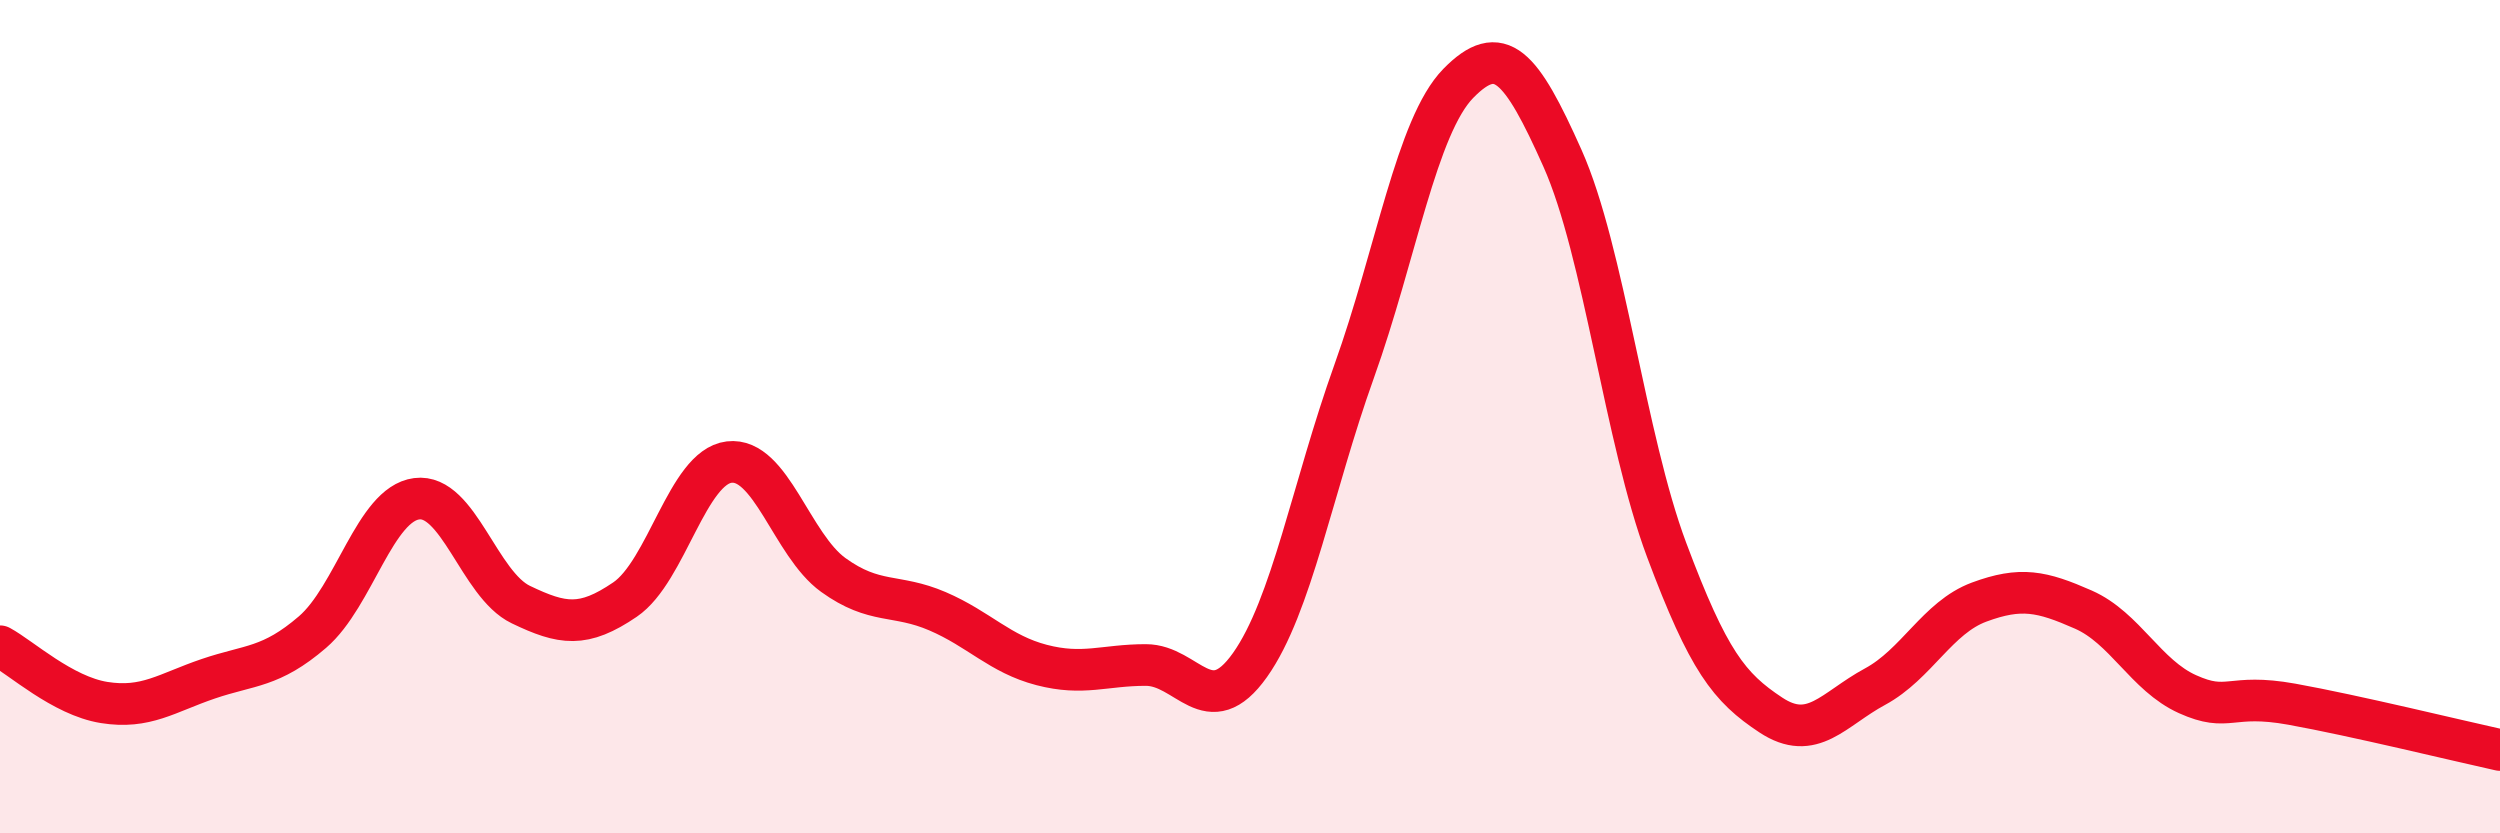
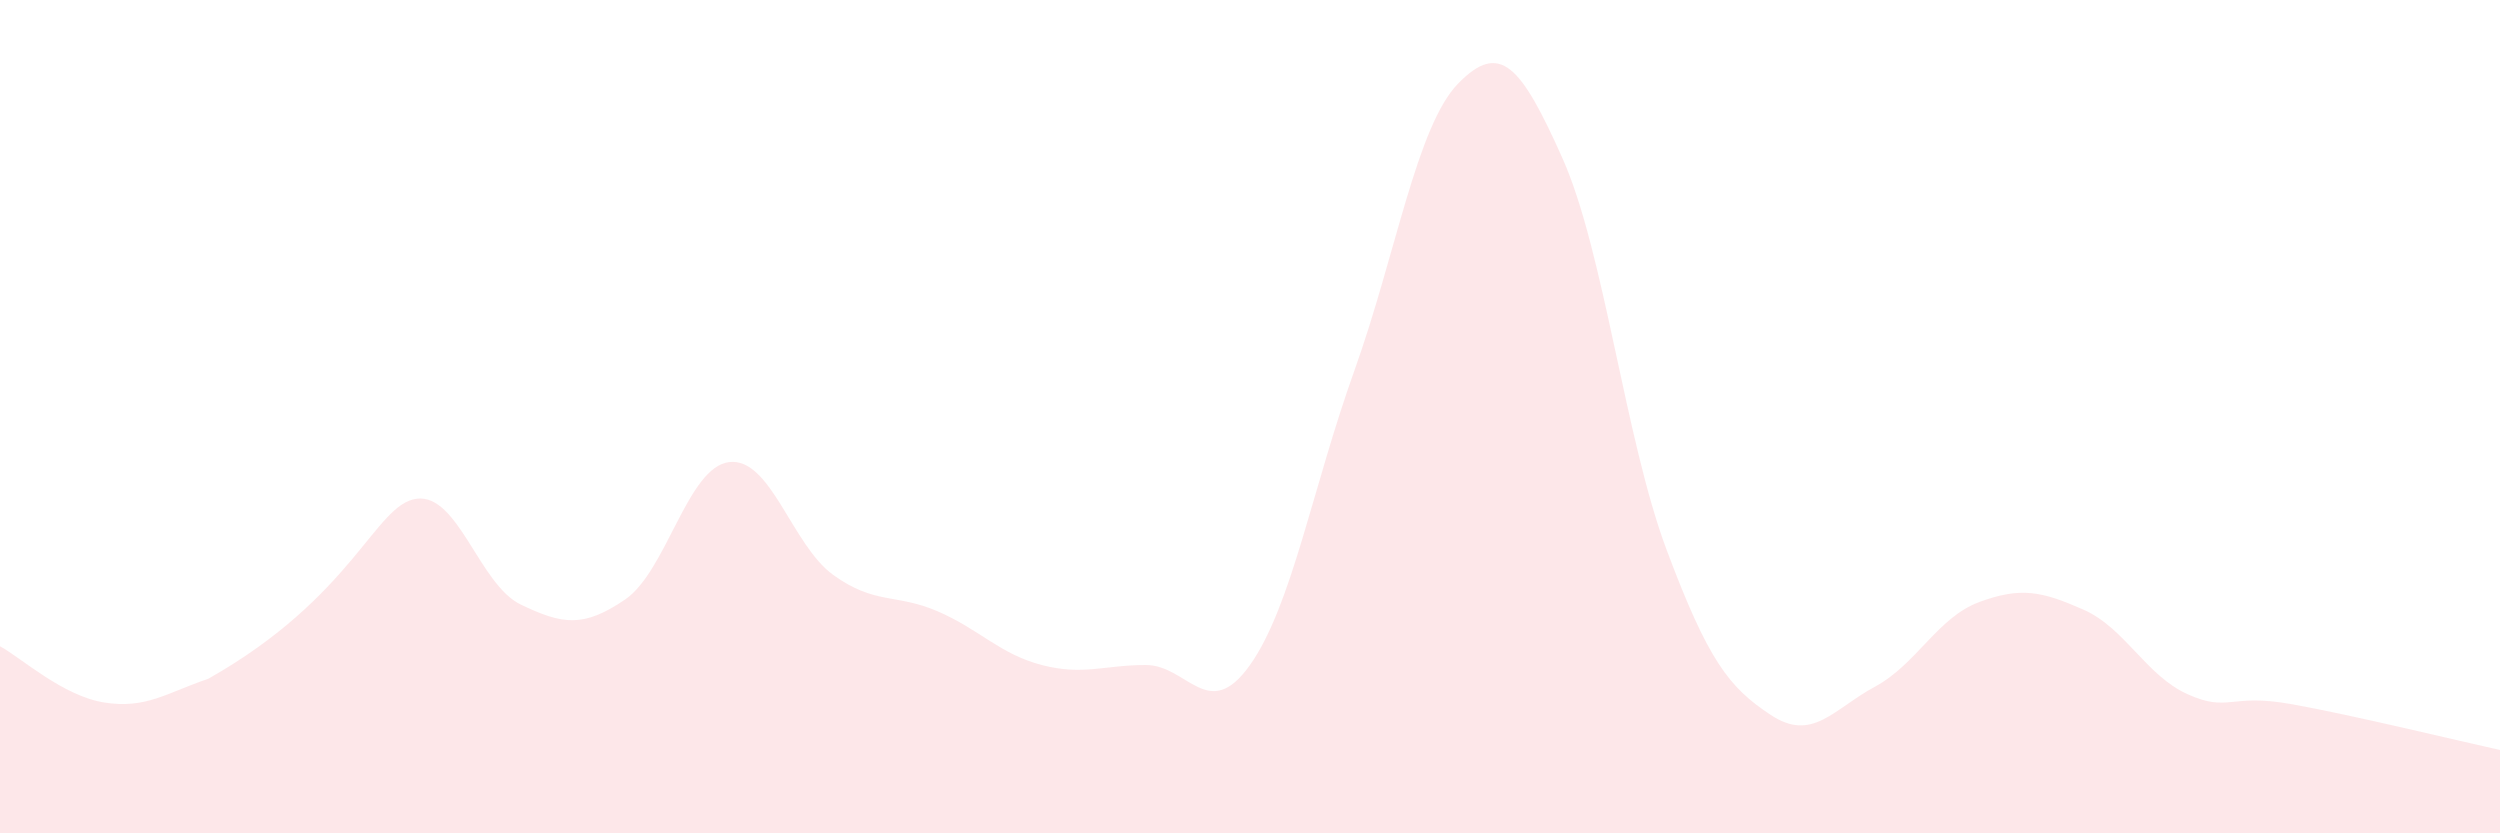
<svg xmlns="http://www.w3.org/2000/svg" width="60" height="20" viewBox="0 0 60 20">
-   <path d="M 0,15.51 C 0.5,15.78 1.5,16.7 2.5,16.86 C 3.5,17.02 4,16.63 5,16.29 C 6,15.95 6.5,16.03 7.5,15.17 C 8.5,14.31 9,12.1 10,11.97 C 11,11.84 11.5,14.03 12.5,14.51 C 13.5,14.99 14,15.07 15,14.39 C 16,13.71 16.5,11.21 17.5,11.09 C 18.5,10.97 19,13.08 20,13.8 C 21,14.52 21.5,14.24 22.5,14.67 C 23.5,15.1 24,15.7 25,15.96 C 26,16.22 26.5,15.96 27.5,15.96 C 28.5,15.96 29,17.37 30,15.96 C 31,14.55 31.5,11.7 32.5,8.91 C 33.5,6.12 34,3.02 35,2 C 36,0.98 36.5,1.56 37.5,3.8 C 38.5,6.04 39,10.53 40,13.2 C 41,15.87 41.5,16.5 42.5,17.16 C 43.5,17.82 44,17.02 45,16.48 C 46,15.94 46.5,14.82 47.5,14.45 C 48.5,14.08 49,14.19 50,14.63 C 51,15.07 51.5,16.21 52.5,16.66 C 53.5,17.11 53.5,16.63 55,16.9 C 56.5,17.17 59,17.78 60,18L60 20L0 20Z" fill="#EB0A25" opacity="0.1" stroke-linecap="round" stroke-linejoin="round" />
-   <path d="M 0,15.51 C 0.5,15.78 1.5,16.7 2.5,16.86 C 3.5,17.02 4,16.63 5,16.29 C 6,15.95 6.5,16.03 7.5,15.17 C 8.5,14.31 9,12.1 10,11.97 C 11,11.84 11.5,14.03 12.5,14.51 C 13.5,14.99 14,15.07 15,14.39 C 16,13.71 16.5,11.21 17.5,11.09 C 18.5,10.97 19,13.08 20,13.8 C 21,14.52 21.5,14.24 22.5,14.67 C 23.5,15.1 24,15.7 25,15.96 C 26,16.22 26.5,15.96 27.5,15.96 C 28.5,15.96 29,17.37 30,15.96 C 31,14.55 31.5,11.7 32.5,8.91 C 33.5,6.12 34,3.02 35,2 C 36,0.98 36.5,1.56 37.5,3.8 C 38.5,6.04 39,10.53 40,13.2 C 41,15.87 41.5,16.5 42.5,17.16 C 43.5,17.82 44,17.02 45,16.48 C 46,15.94 46.5,14.82 47.5,14.45 C 48.5,14.08 49,14.19 50,14.63 C 51,15.07 51.5,16.21 52.5,16.66 C 53.5,17.11 53.5,16.63 55,16.9 C 56.5,17.17 59,17.78 60,18" stroke="#EB0A25" stroke-width="1" fill="none" stroke-linecap="round" stroke-linejoin="round" />
+   <path d="M 0,15.51 C 0.5,15.78 1.5,16.7 2.5,16.86 C 3.5,17.02 4,16.63 5,16.29 C 8.5,14.31 9,12.1 10,11.97 C 11,11.84 11.5,14.03 12.5,14.51 C 13.5,14.99 14,15.07 15,14.39 C 16,13.71 16.5,11.21 17.5,11.09 C 18.5,10.97 19,13.08 20,13.8 C 21,14.52 21.5,14.24 22.5,14.67 C 23.5,15.1 24,15.7 25,15.96 C 26,16.22 26.5,15.96 27.5,15.96 C 28.5,15.96 29,17.37 30,15.96 C 31,14.55 31.5,11.7 32.5,8.91 C 33.5,6.12 34,3.02 35,2 C 36,0.98 36.5,1.56 37.5,3.8 C 38.5,6.04 39,10.53 40,13.2 C 41,15.87 41.5,16.5 42.5,17.16 C 43.5,17.82 44,17.02 45,16.48 C 46,15.94 46.5,14.82 47.5,14.45 C 48.5,14.08 49,14.19 50,14.63 C 51,15.07 51.5,16.21 52.5,16.66 C 53.5,17.11 53.5,16.63 55,16.9 C 56.5,17.17 59,17.78 60,18L60 20L0 20Z" fill="#EB0A25" opacity="0.1" stroke-linecap="round" stroke-linejoin="round" />
</svg>